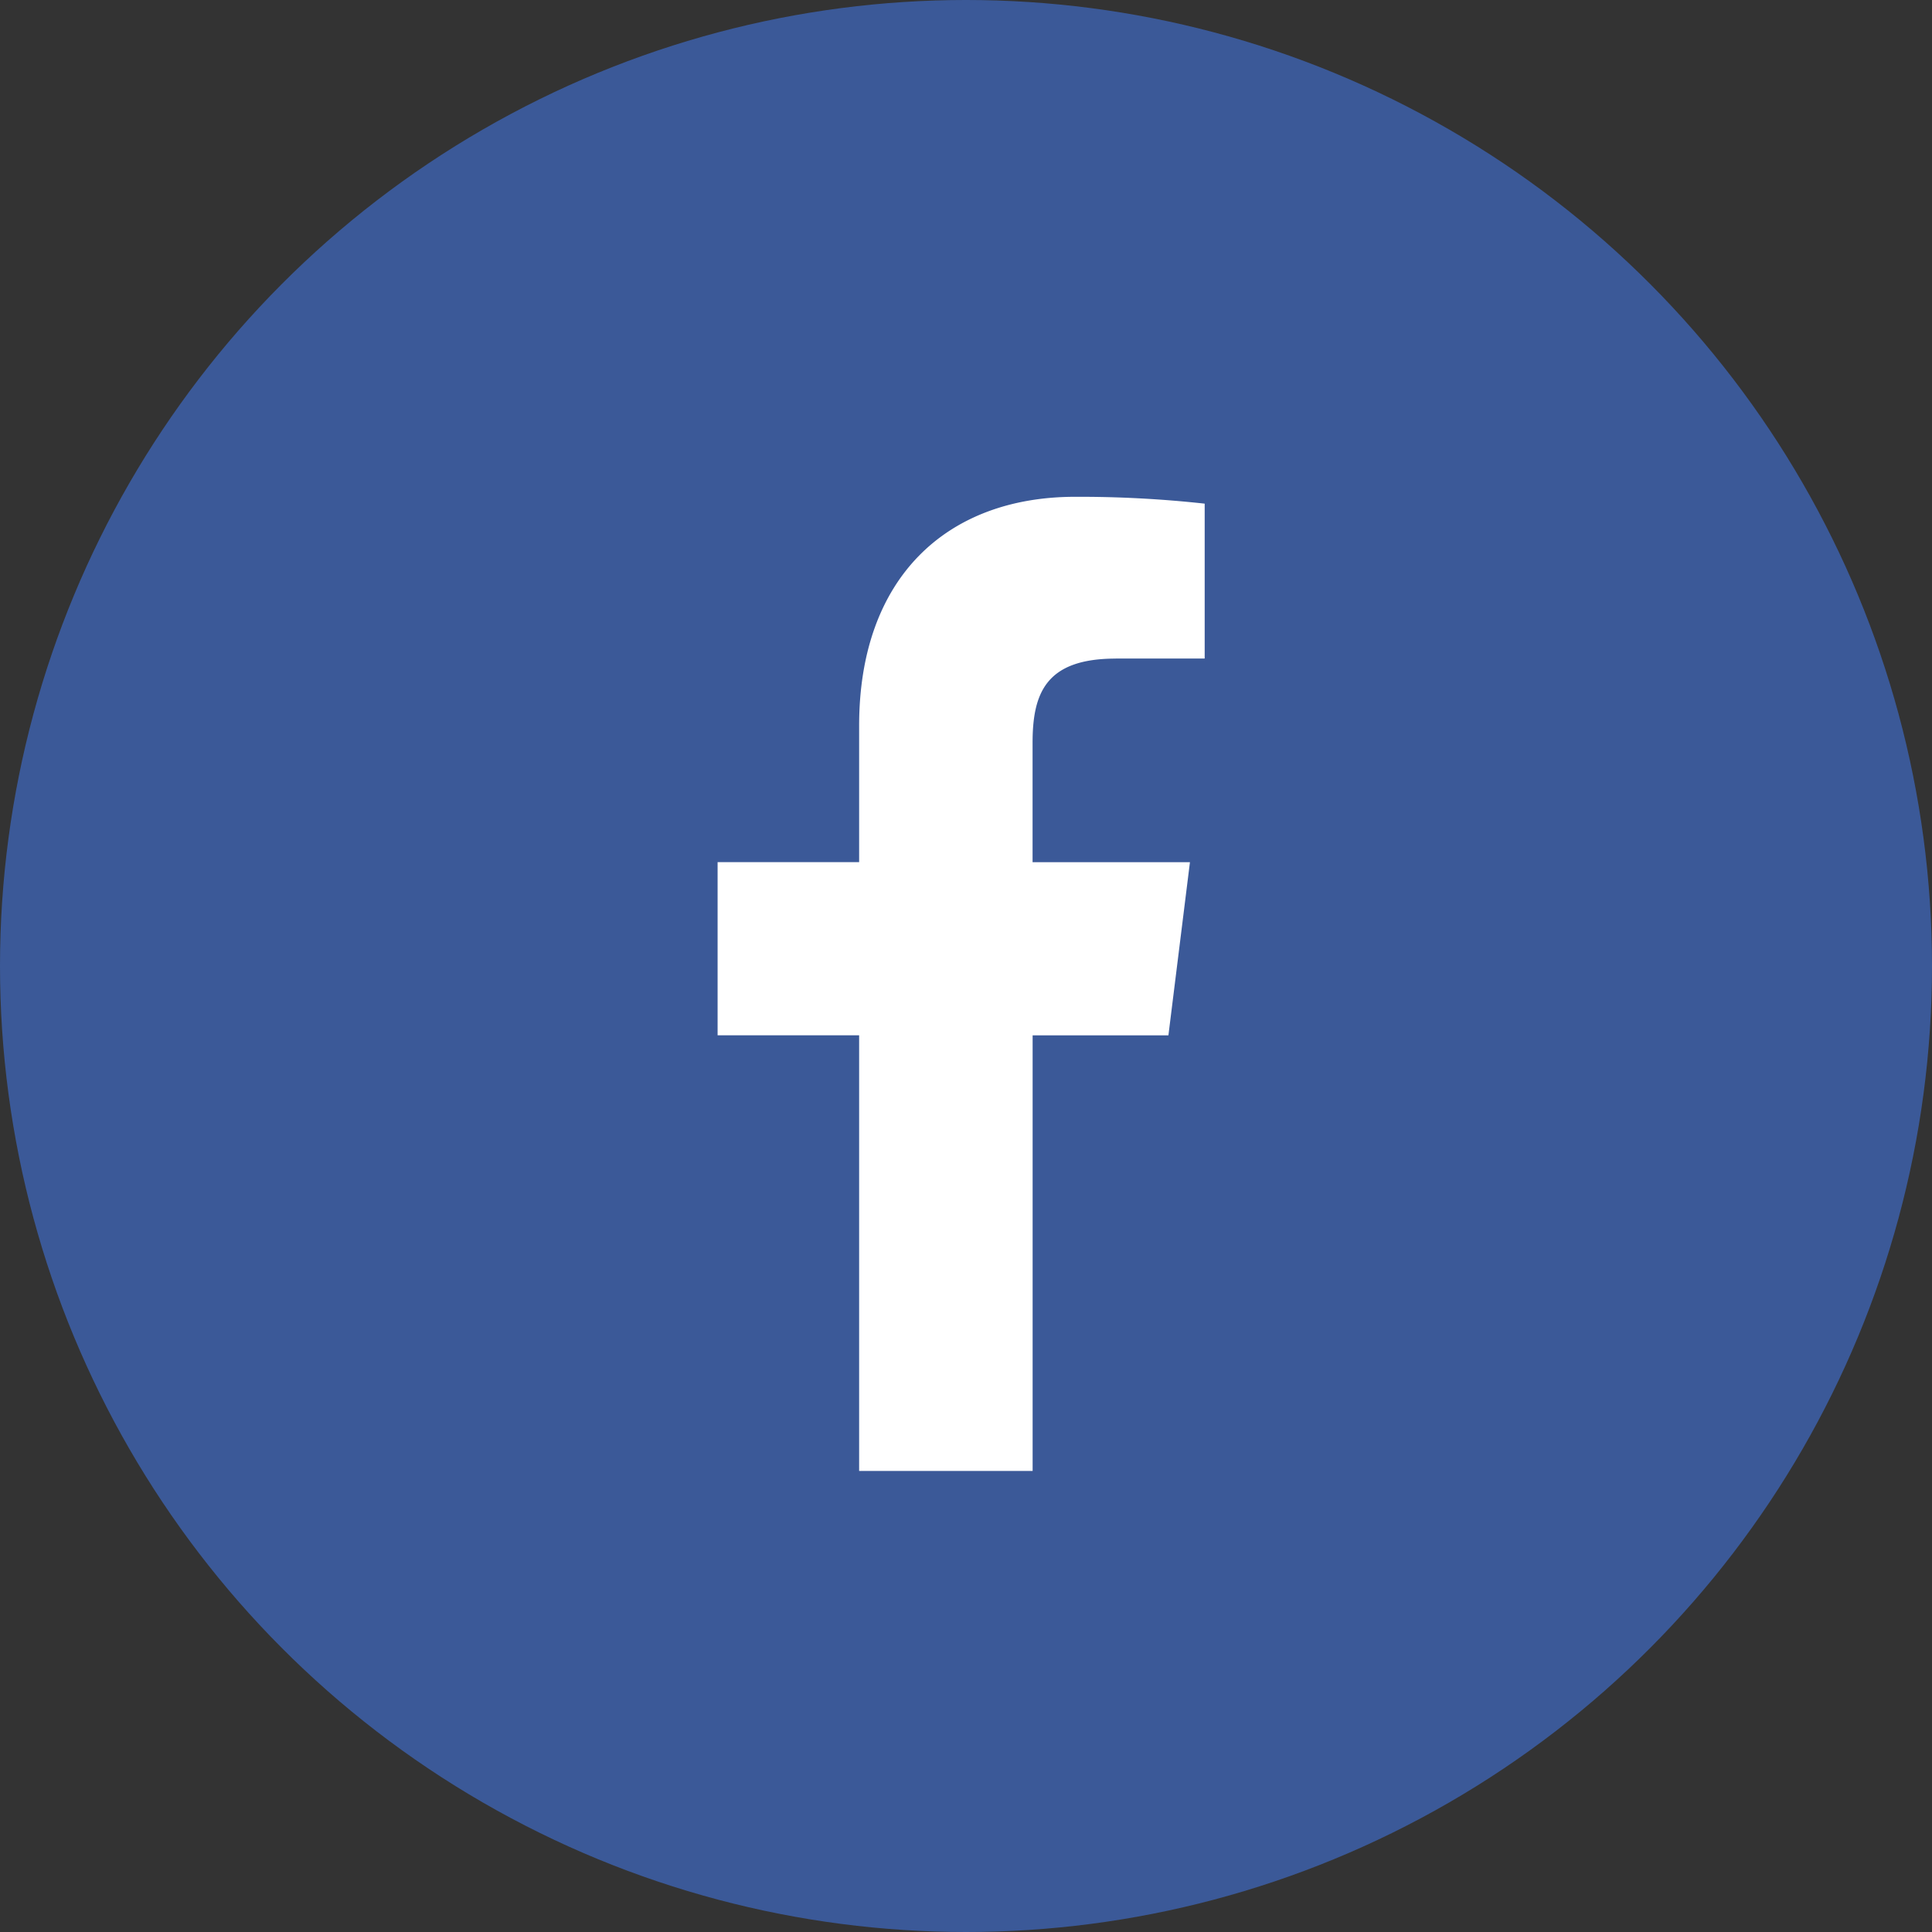
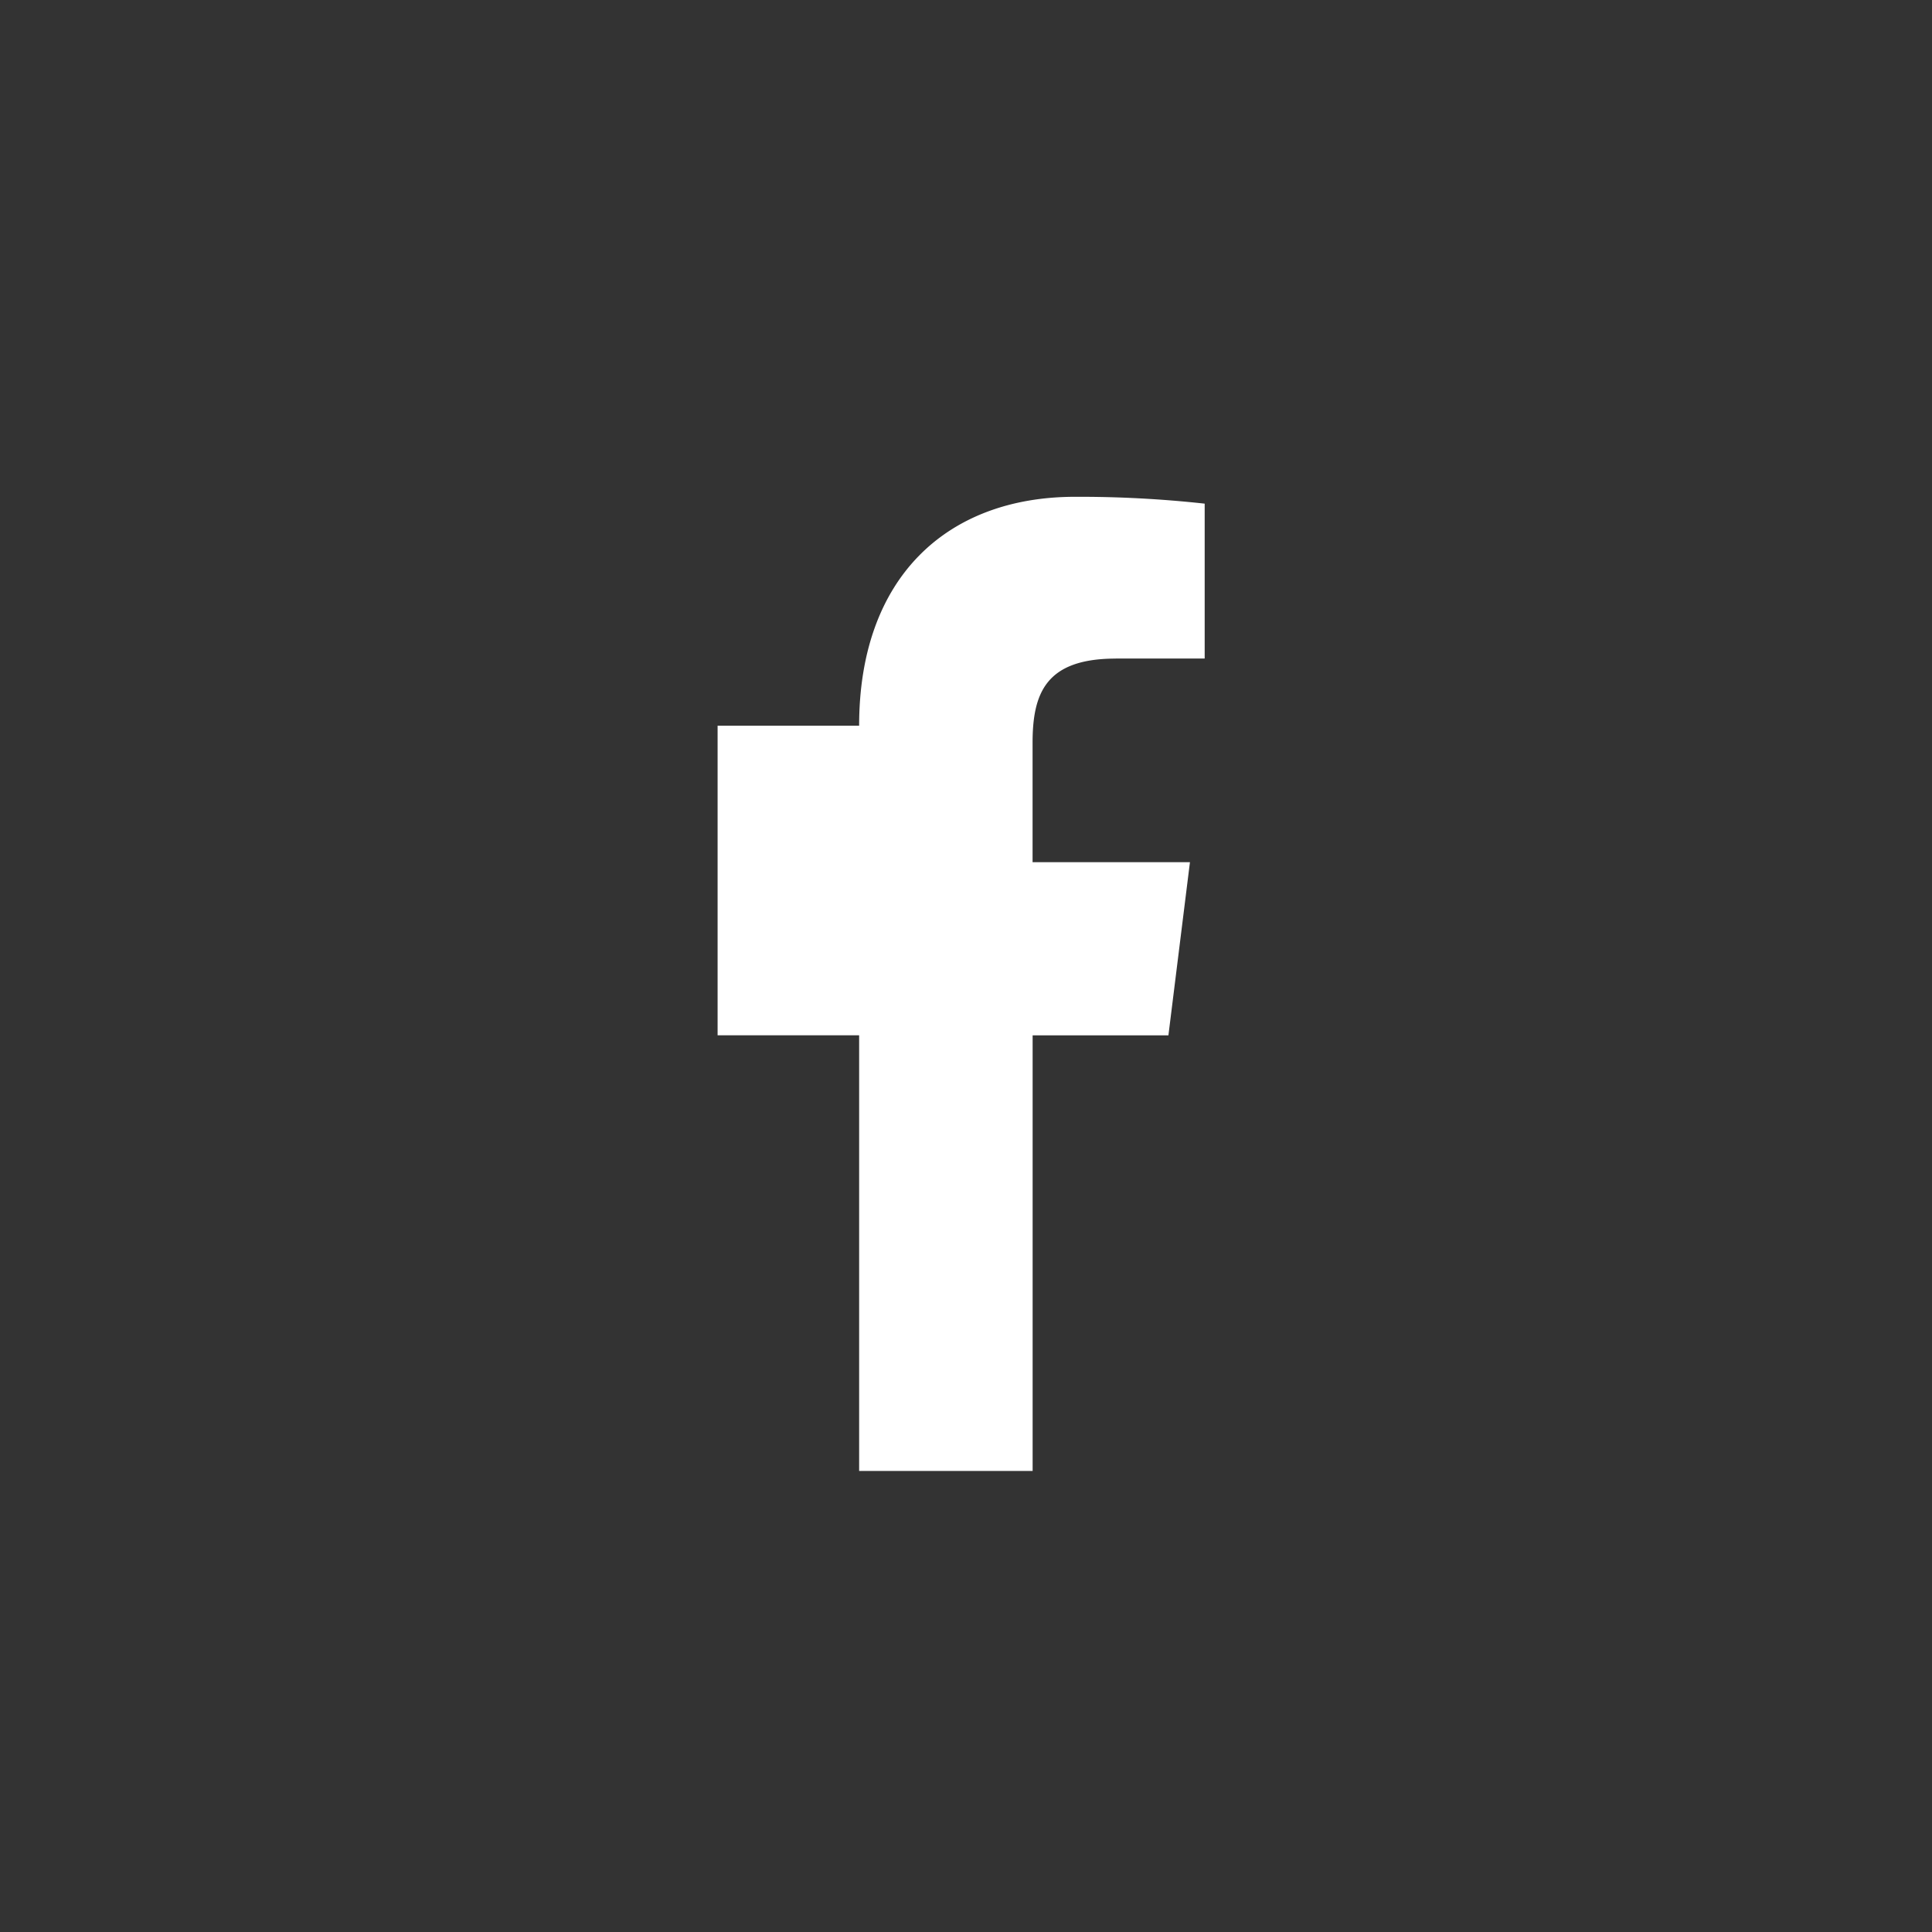
<svg xmlns="http://www.w3.org/2000/svg" width="35" height="35" viewBox="0 0 35 35">
  <rect x="0" y="0" width="35" height="35" fill="#333333" stroke="none" />
  <g id="Group_510" data-name="Group 510" transform="translate(-1367 -75)">
-     <circle id="Ellipse_4" data-name="Ellipse 4" cx="17.5" cy="17.5" r="17.5" transform="translate(1367 75)" fill="#3b5998" />
-     <path id="facebook_1_" data-name="facebook (1)" d="M13.4,2.93h1.611V.124A20.805,20.805,0,0,0,12.665,0C10.342,0,8.751,1.461,8.751,4.147V6.618H6.187V9.755H8.751v7.893h3.143V9.756h2.46l.39-3.137H11.893V4.458c0-.907.245-1.527,1.508-1.527Z" transform="translate(1373.813 84)" fill="#fff" />
+     <path id="facebook_1_" data-name="facebook (1)" d="M13.4,2.93h1.611V.124A20.805,20.805,0,0,0,12.665,0C10.342,0,8.751,1.461,8.751,4.147H6.187V9.755H8.751v7.893h3.143V9.756h2.46l.39-3.137H11.893V4.458c0-.907.245-1.527,1.508-1.527Z" transform="translate(1373.813 84)" fill="#fff" />
  </g>
</svg>